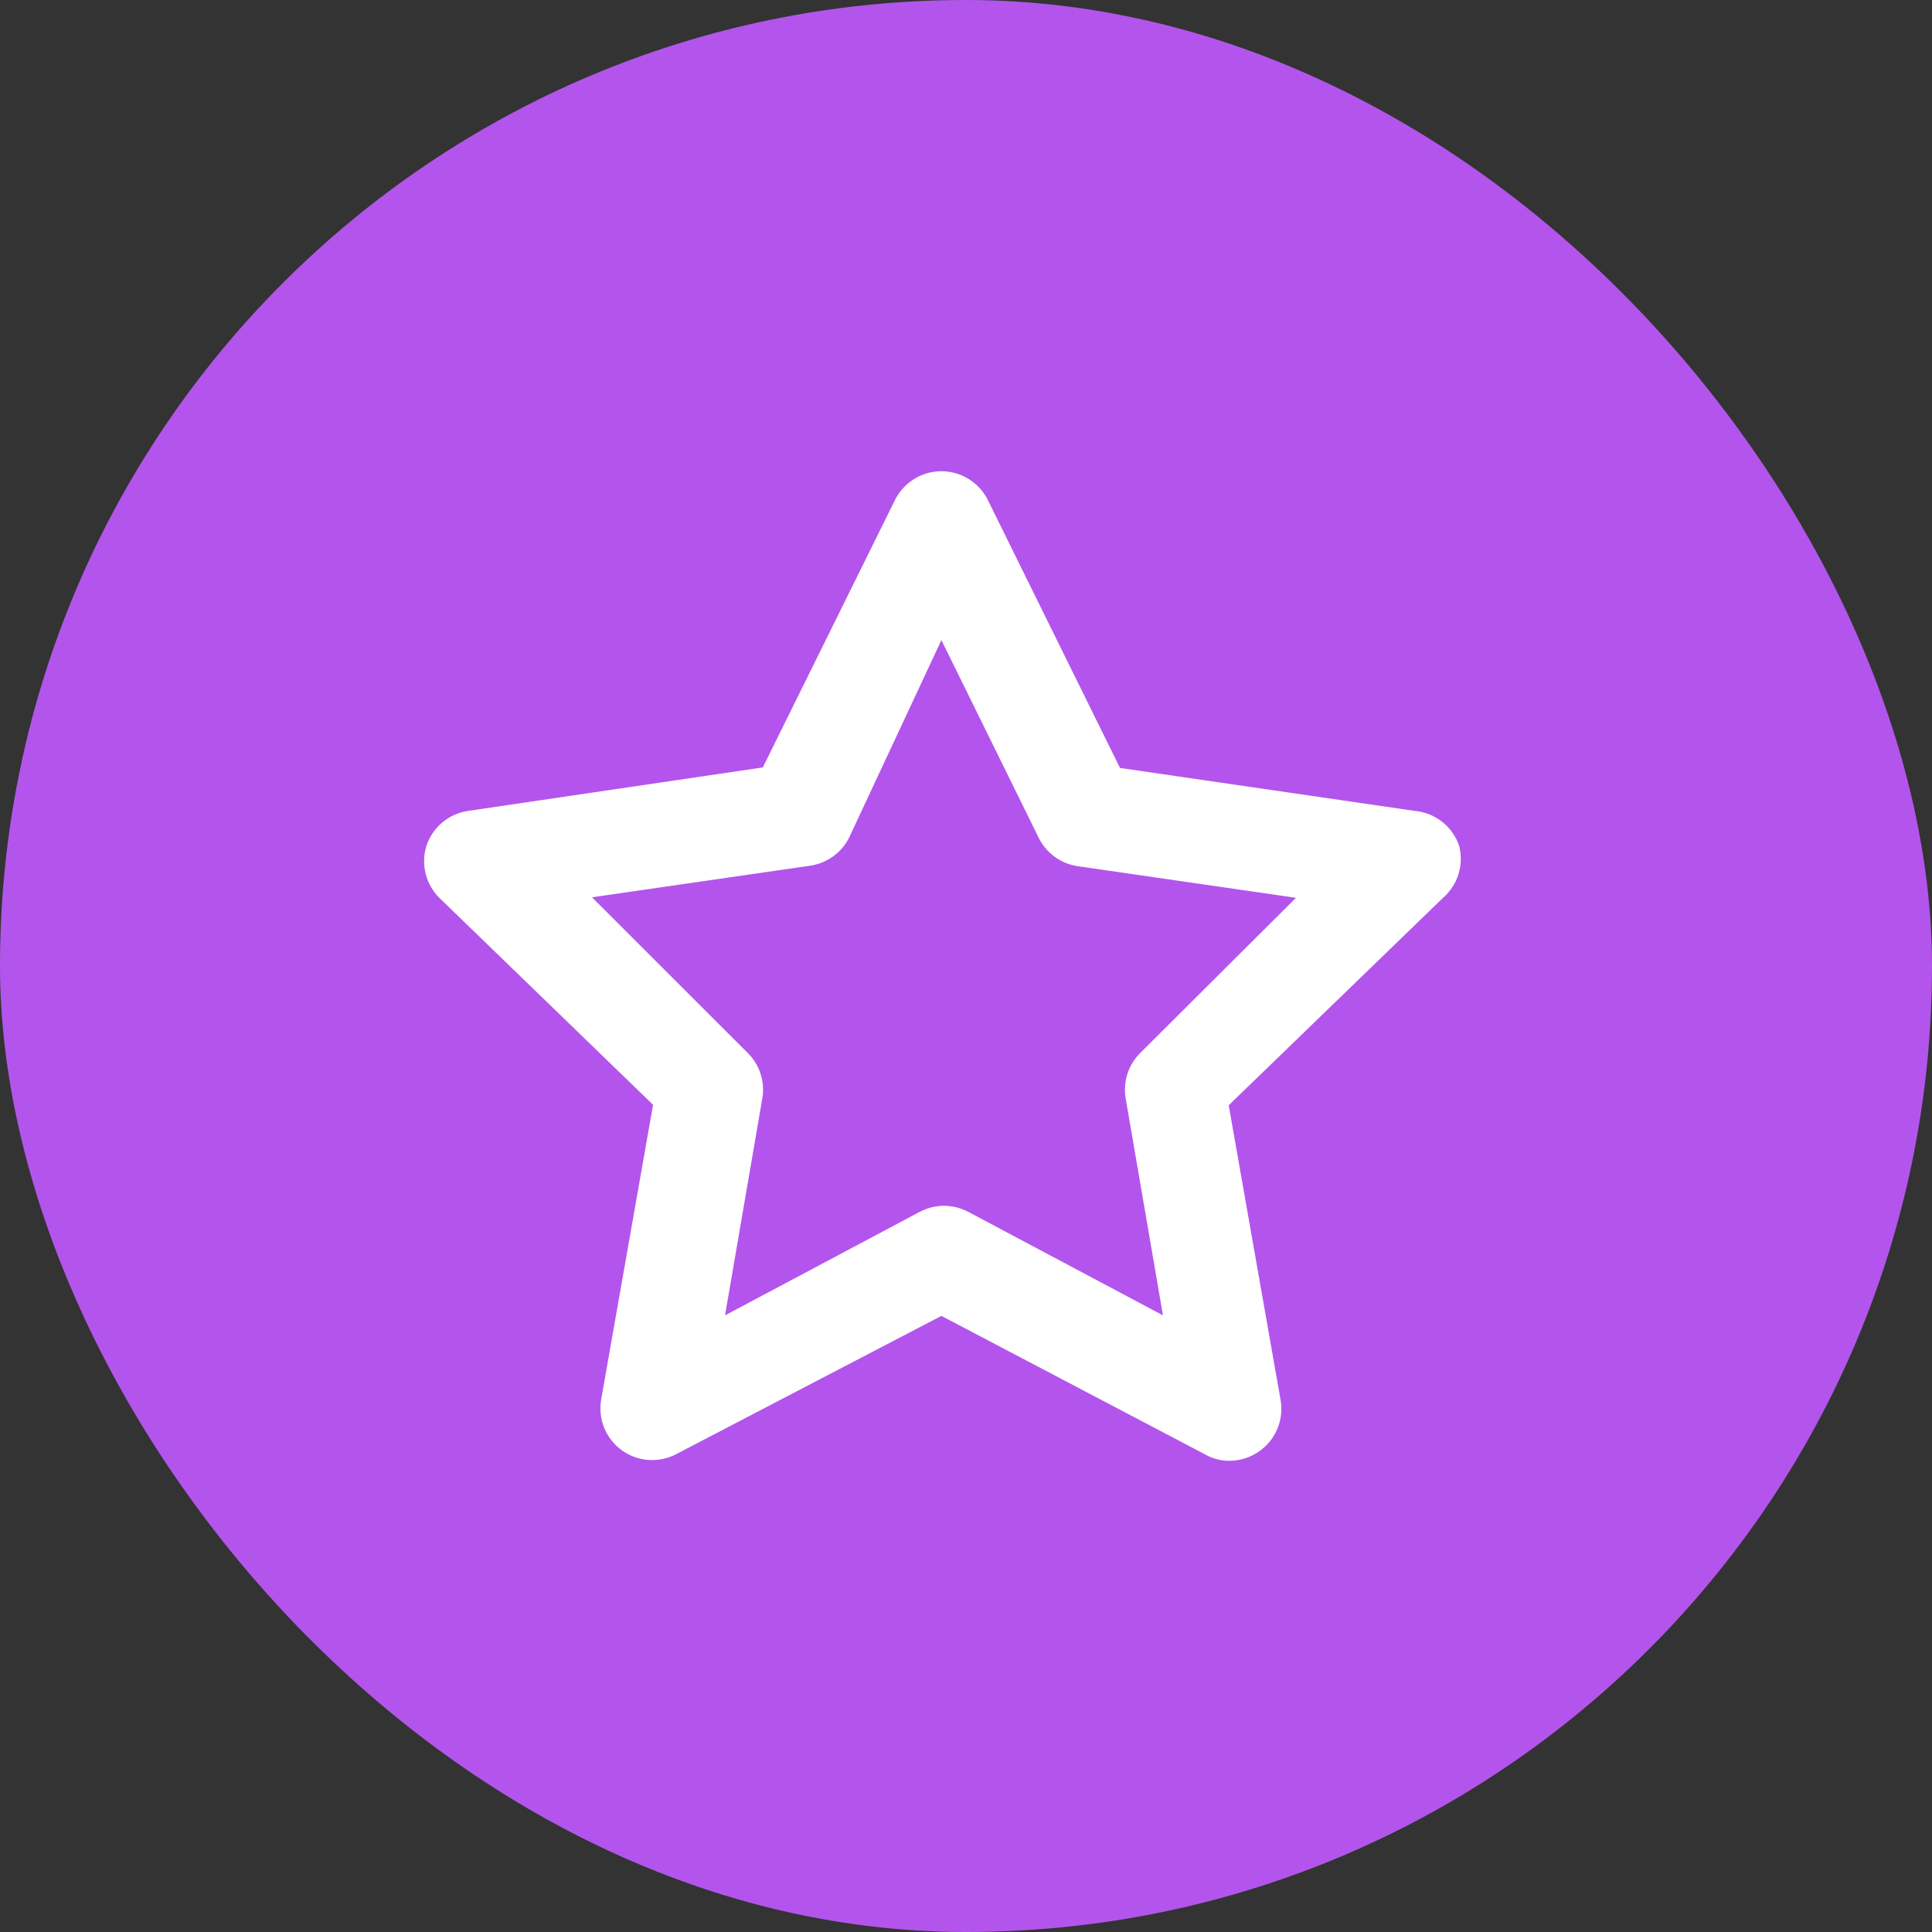
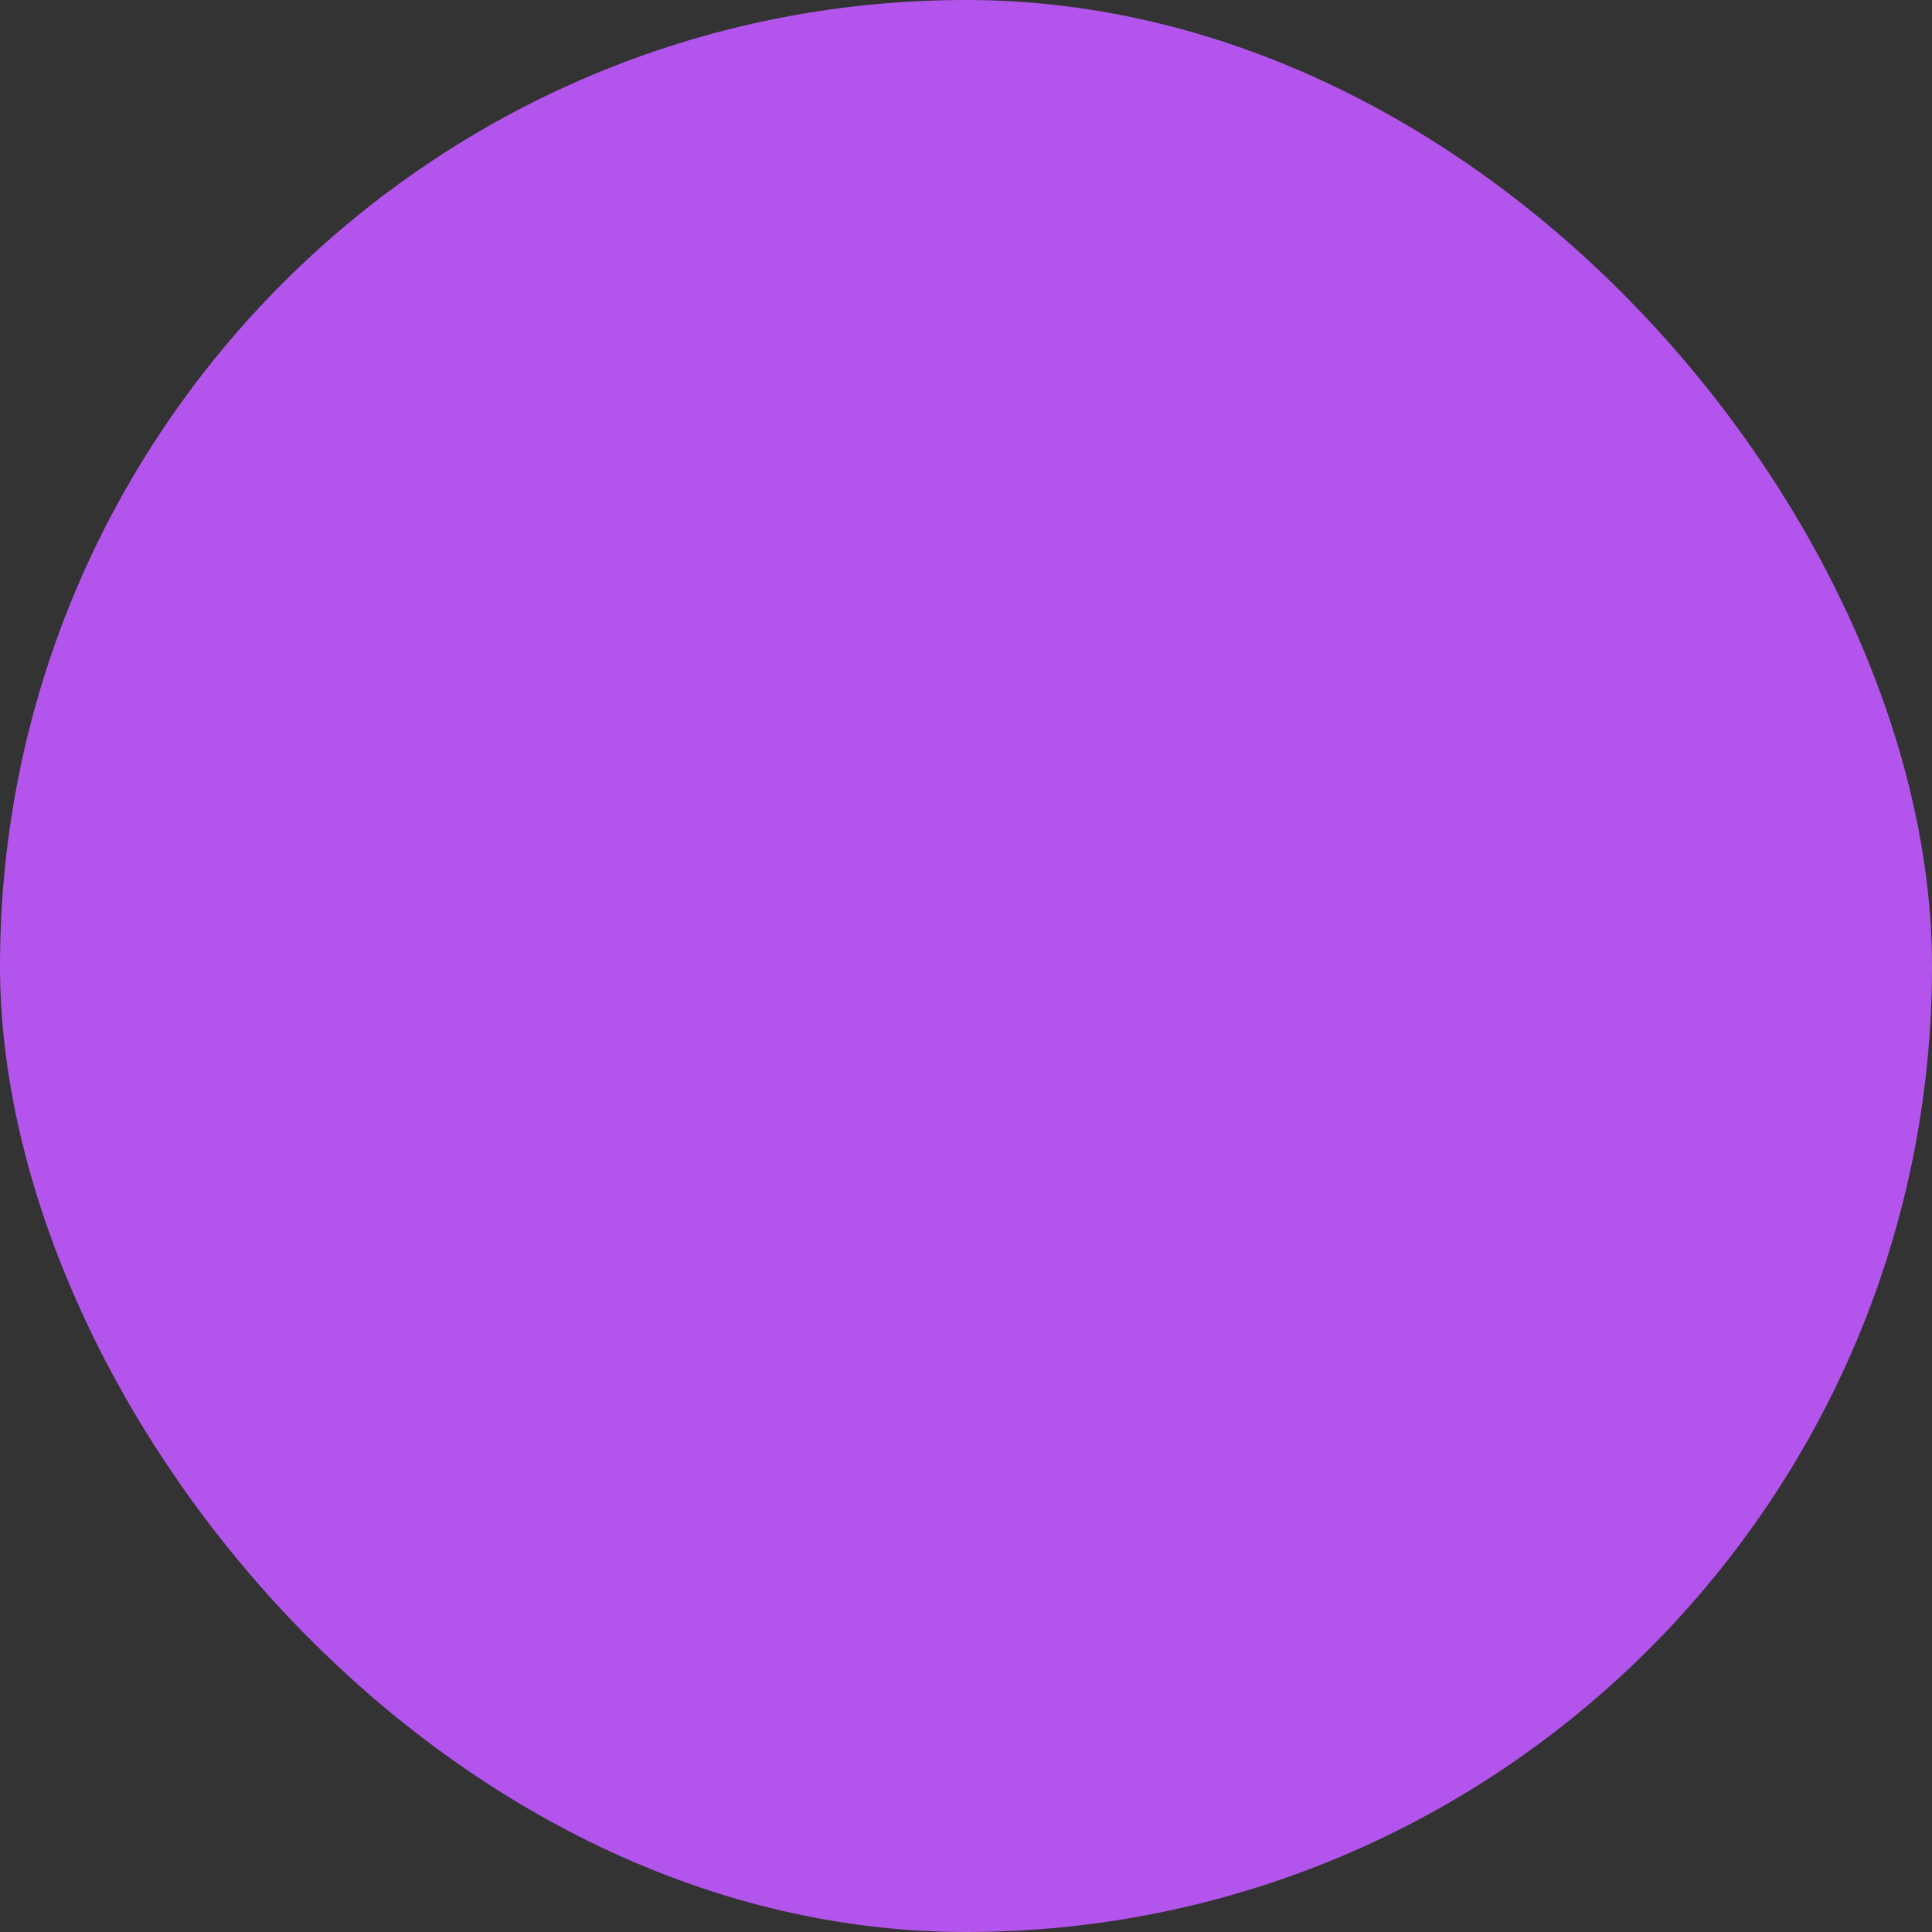
<svg xmlns="http://www.w3.org/2000/svg" width="41" height="41" viewBox="0 0 41 41" fill="none">
  <rect x="0" y="0" width="41" height="41" fill="#333333" stroke="none" />
  <rect width="41" height="41" rx="20.5" fill="#B355EC" />
-   <path d="M30.963 17.944C30.894 17.743 30.767 17.566 30.6 17.436C30.432 17.305 30.23 17.226 30.018 17.208L23.768 16.297L20.967 10.619C20.877 10.434 20.736 10.277 20.561 10.168C20.387 10.058 20.184 10 19.978 10C19.772 10 19.57 10.058 19.395 10.168C19.22 10.277 19.079 10.434 18.989 10.619L16.188 16.286L9.938 17.208C9.734 17.237 9.543 17.322 9.386 17.454C9.229 17.586 9.112 17.759 9.048 17.955C8.99 18.145 8.984 18.348 9.033 18.542C9.081 18.735 9.181 18.912 9.323 19.053L13.859 23.445L12.761 29.682C12.722 29.888 12.742 30.101 12.82 30.296C12.898 30.49 13.03 30.658 13.2 30.78C13.366 30.899 13.562 30.969 13.766 30.983C13.97 30.996 14.173 30.953 14.354 30.857L19.978 27.925L25.58 30.868C25.735 30.955 25.909 31.001 26.086 31C26.318 31.001 26.545 30.928 26.734 30.791C26.904 30.669 27.036 30.501 27.114 30.306C27.192 30.112 27.212 29.899 27.173 29.693L26.075 23.456L30.612 19.064C30.77 18.929 30.887 18.753 30.95 18.555C31.012 18.356 31.017 18.145 30.963 17.944ZM24.207 22.336C24.078 22.461 23.982 22.615 23.927 22.785C23.871 22.956 23.858 23.137 23.889 23.313L24.68 27.914L20.549 25.718C20.39 25.634 20.213 25.589 20.033 25.589C19.853 25.589 19.676 25.634 19.517 25.718L15.386 27.914L16.177 23.313C16.208 23.137 16.195 22.956 16.139 22.785C16.084 22.615 15.988 22.461 15.859 22.336L12.563 19.042L17.188 18.372C17.366 18.347 17.535 18.279 17.68 18.174C17.826 18.069 17.944 17.929 18.023 17.768L19.978 13.584L22.043 17.779C22.122 17.94 22.24 18.08 22.385 18.185C22.531 18.29 22.7 18.358 22.878 18.383L27.503 19.053L24.207 22.336Z" fill="white" />
</svg>